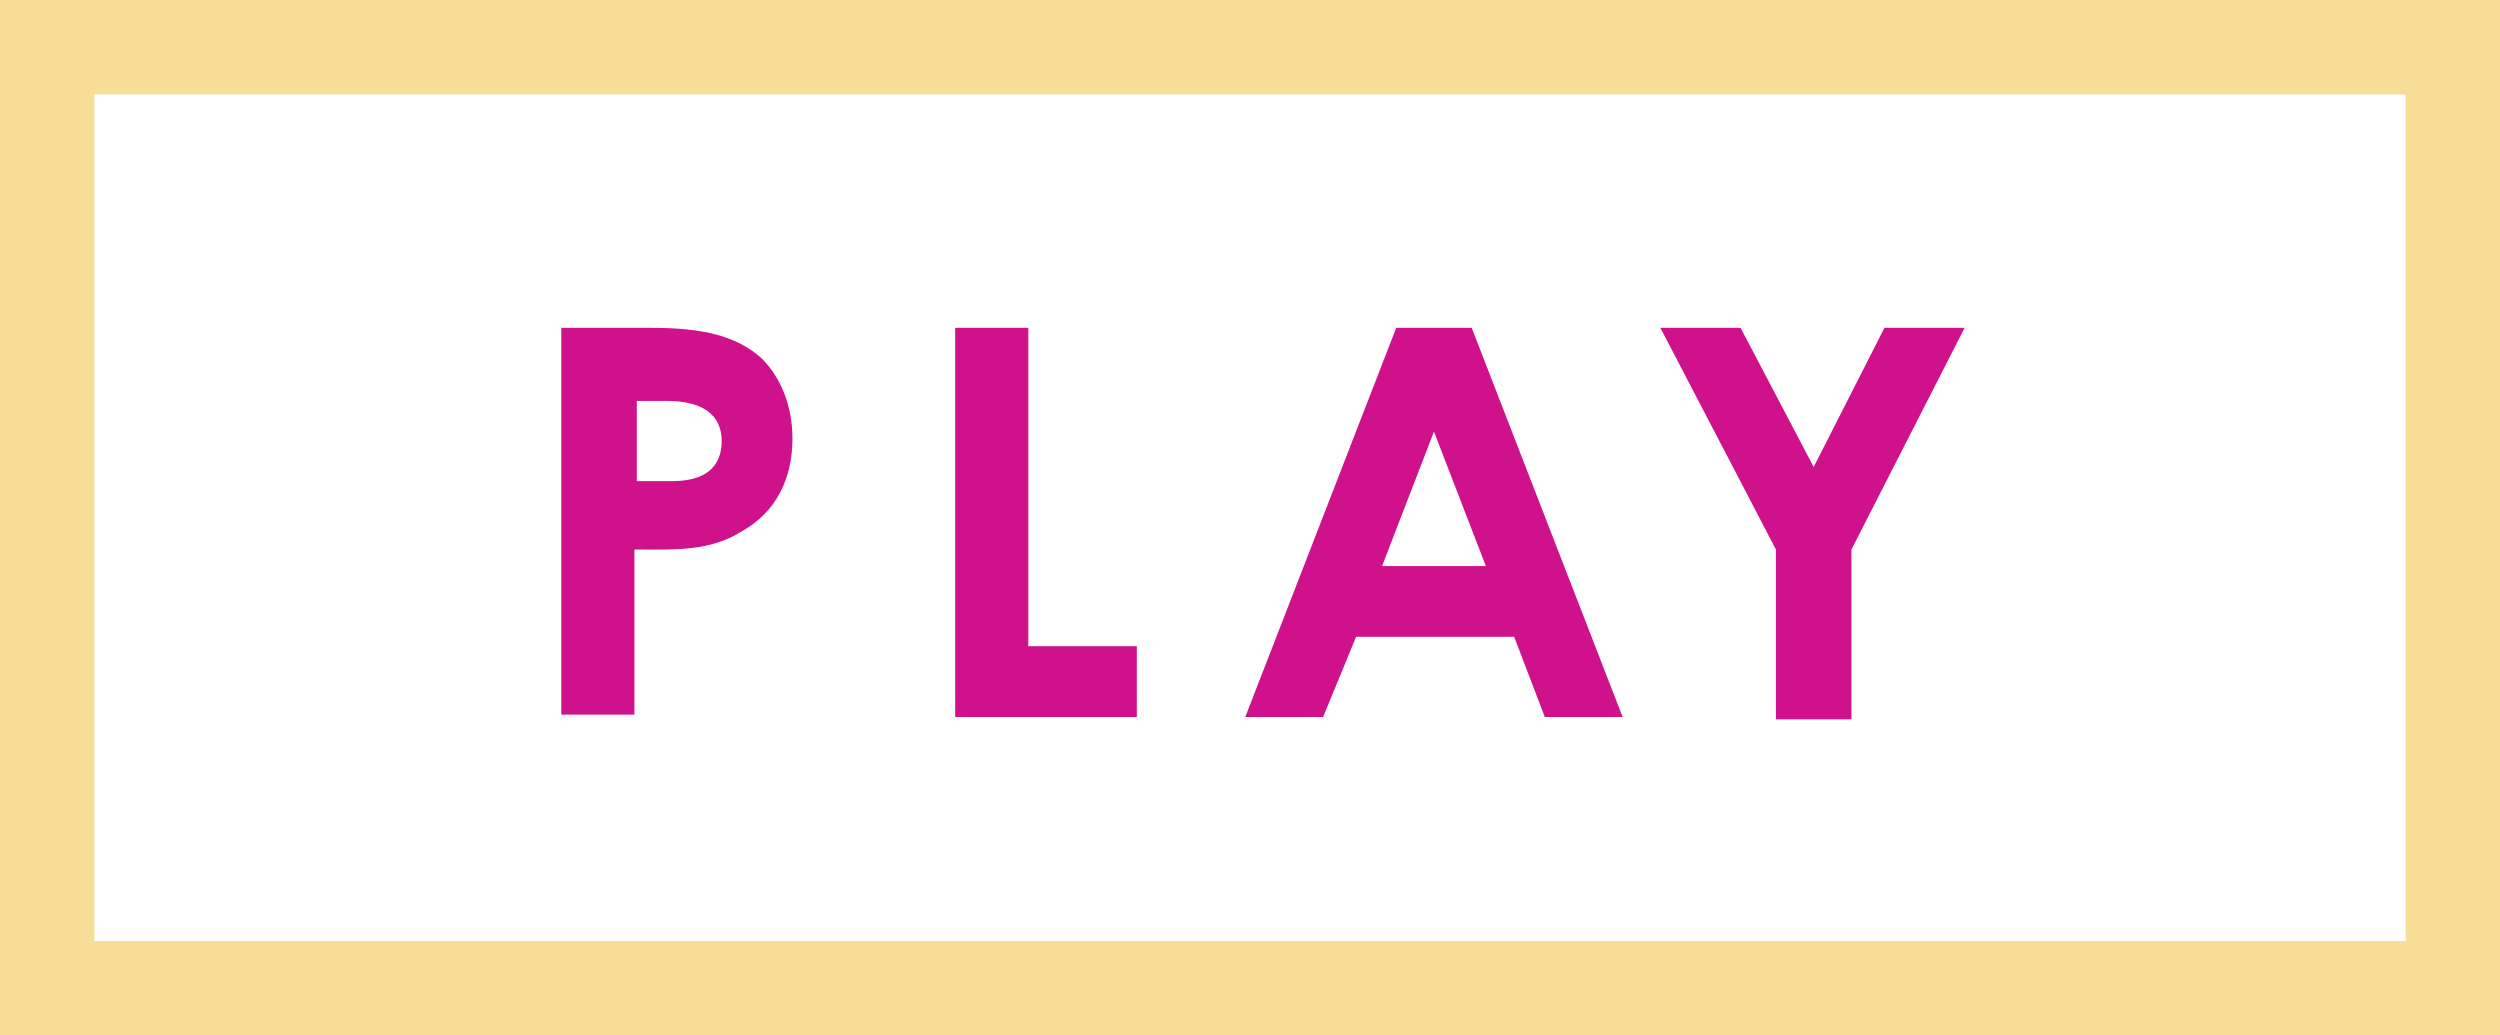
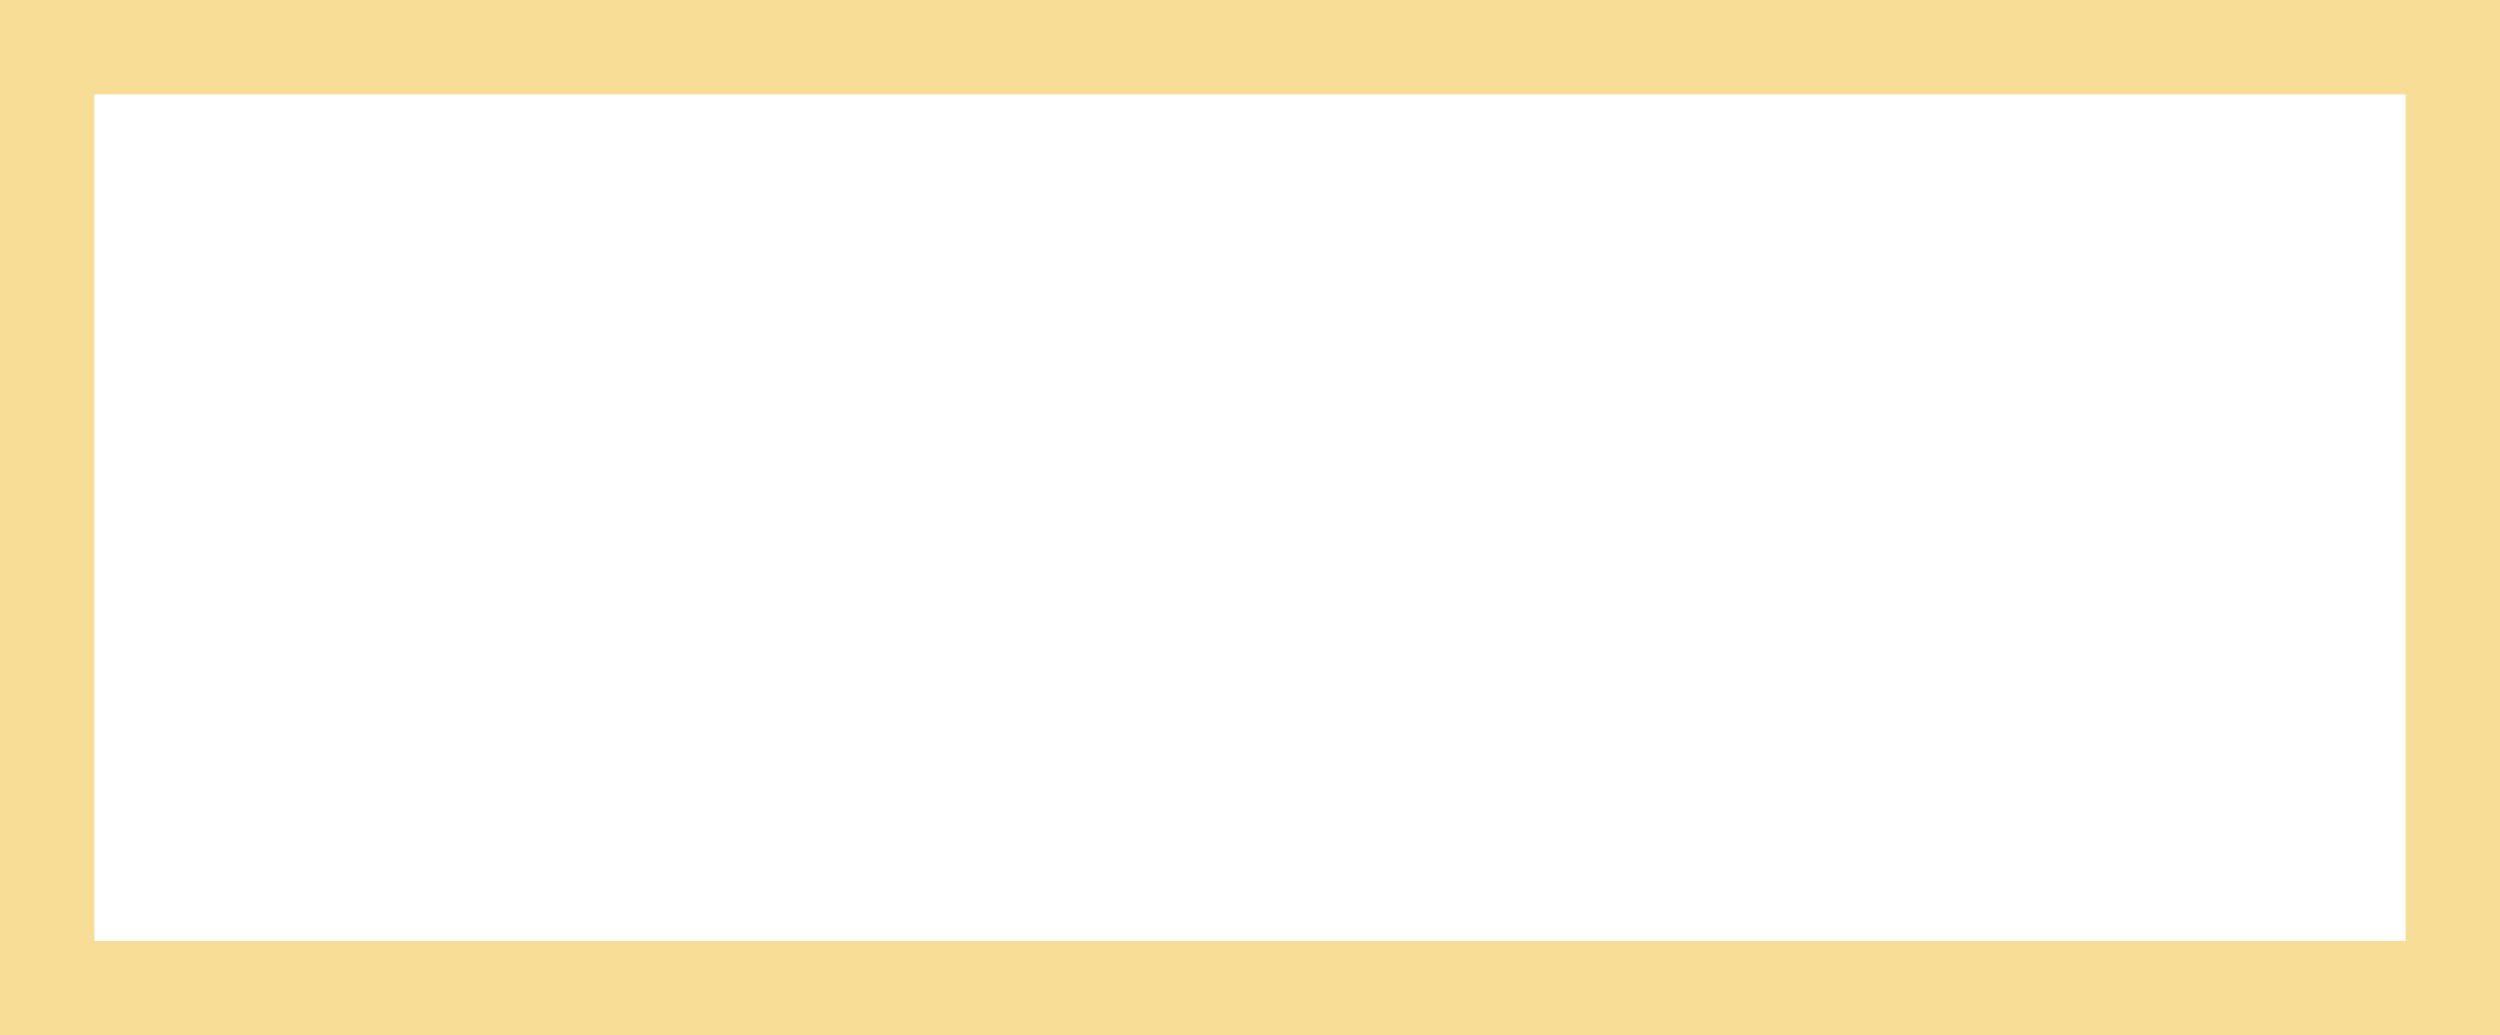
<svg xmlns="http://www.w3.org/2000/svg" id="a" width="106" height="43.9" viewBox="0 0 106 43.9">
  <g id="b">
-     <rect width="106" height="43.9" style="fill:#fff;" />
    <rect x="2" y="2" width="102" height="39.9" style="fill:none; stroke:#f8dd96; stroke-width:4px;" />
  </g>
  <g style="fill:none; isolation:isolate;">
-     <path d="m23.8,13.9h3.8c2.1,0,3.6.3,4.7,1.3.8.8,1.3,2,1.3,3.4,0,1.7-.7,3.1-2.1,3.9-1.4.9-2.9.8-4.6.8v7h-3.1s0-16.4,0-16.4Zm3.2,6.5h1.5c1.4,0,2.1-.6,2.1-1.7s-.8-1.7-2.3-1.7h-1.3v3.4Z" style="fill:#cf128c;" />
-     <path d="m40.4,13.9h3.2v13.5h4.6v3h-7.7V13.9h-.1Z" style="fill:#cf128c;" />
-     <path d="m59.2,13.9h3.2l6.4,16.5h-3.3l-1.3-3.4h-6.7l-1.4,3.4h-3.3l6.4-16.5Zm1.6,4.4l-2.2,5.7h4.4l-2.2-5.7Z" style="fill:#cf128c;" />
-     <path d="m70.4,13.9h3.4l3.1,5.9,3-5.9h3.4l-4.8,9.4v7.2h-3.2v-7.2l-4.9-9.4Z" style="fill:#cf128c;" />
-   </g>
+     </g>
</svg>